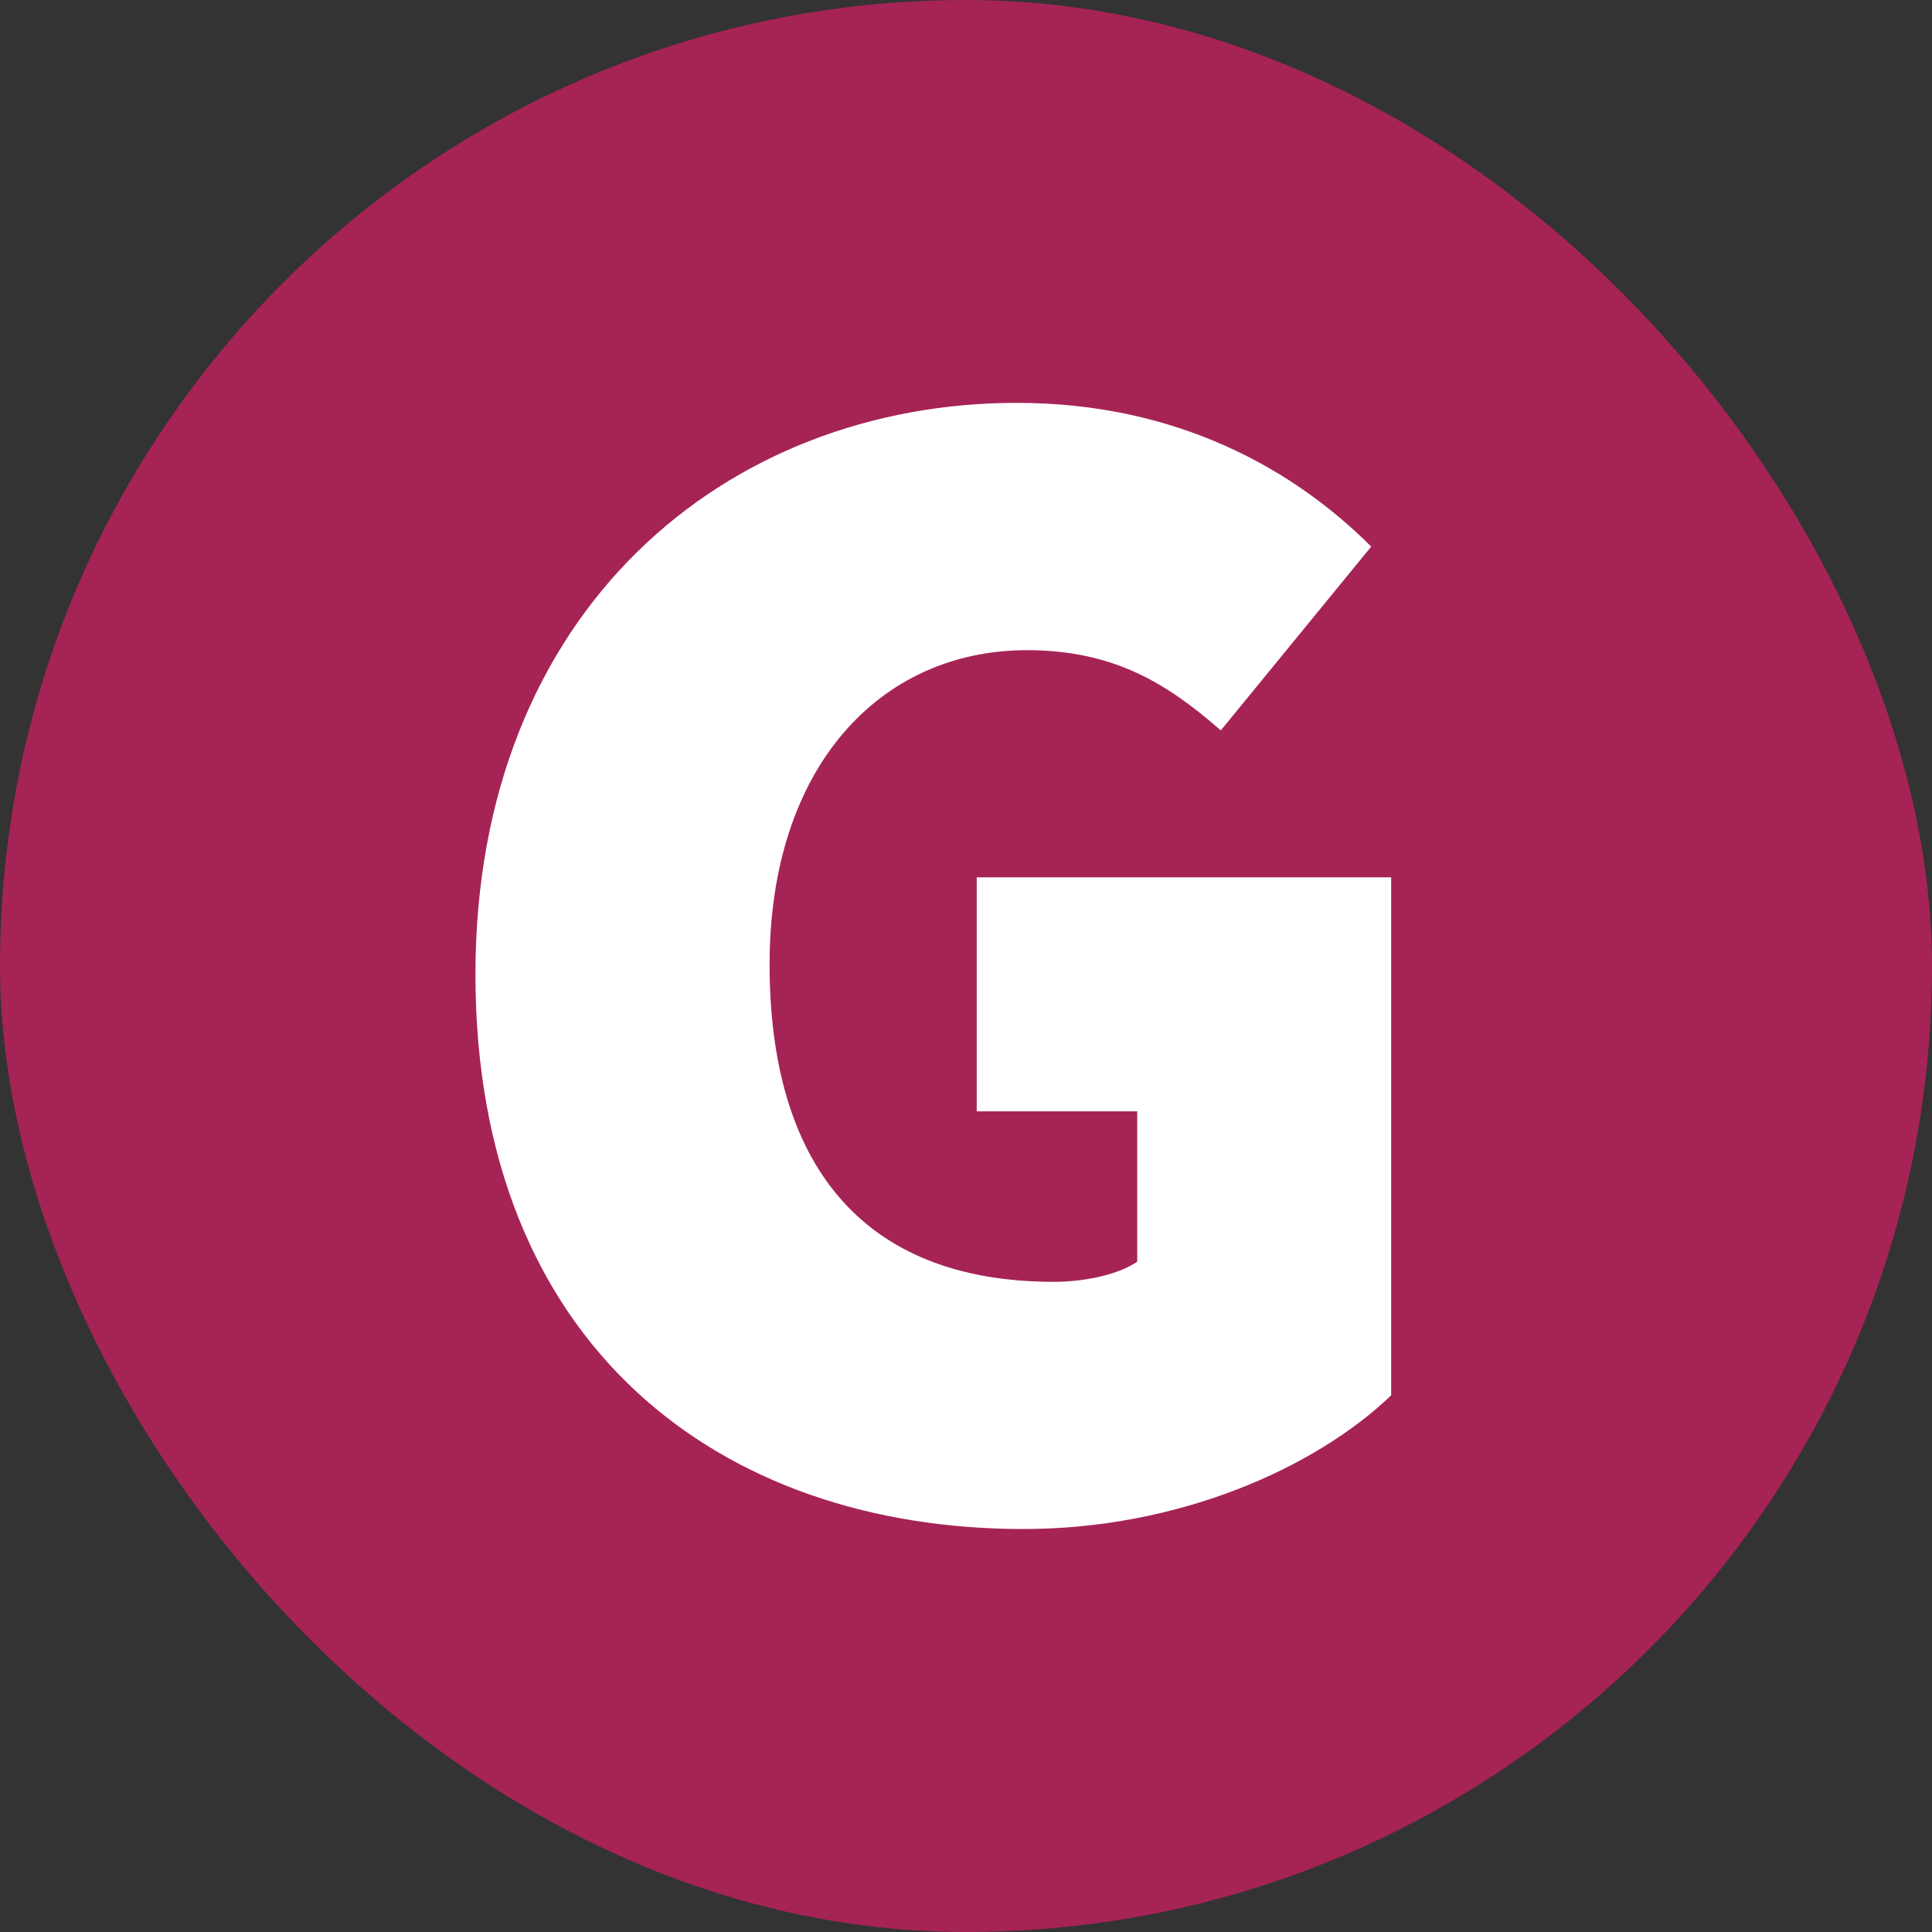
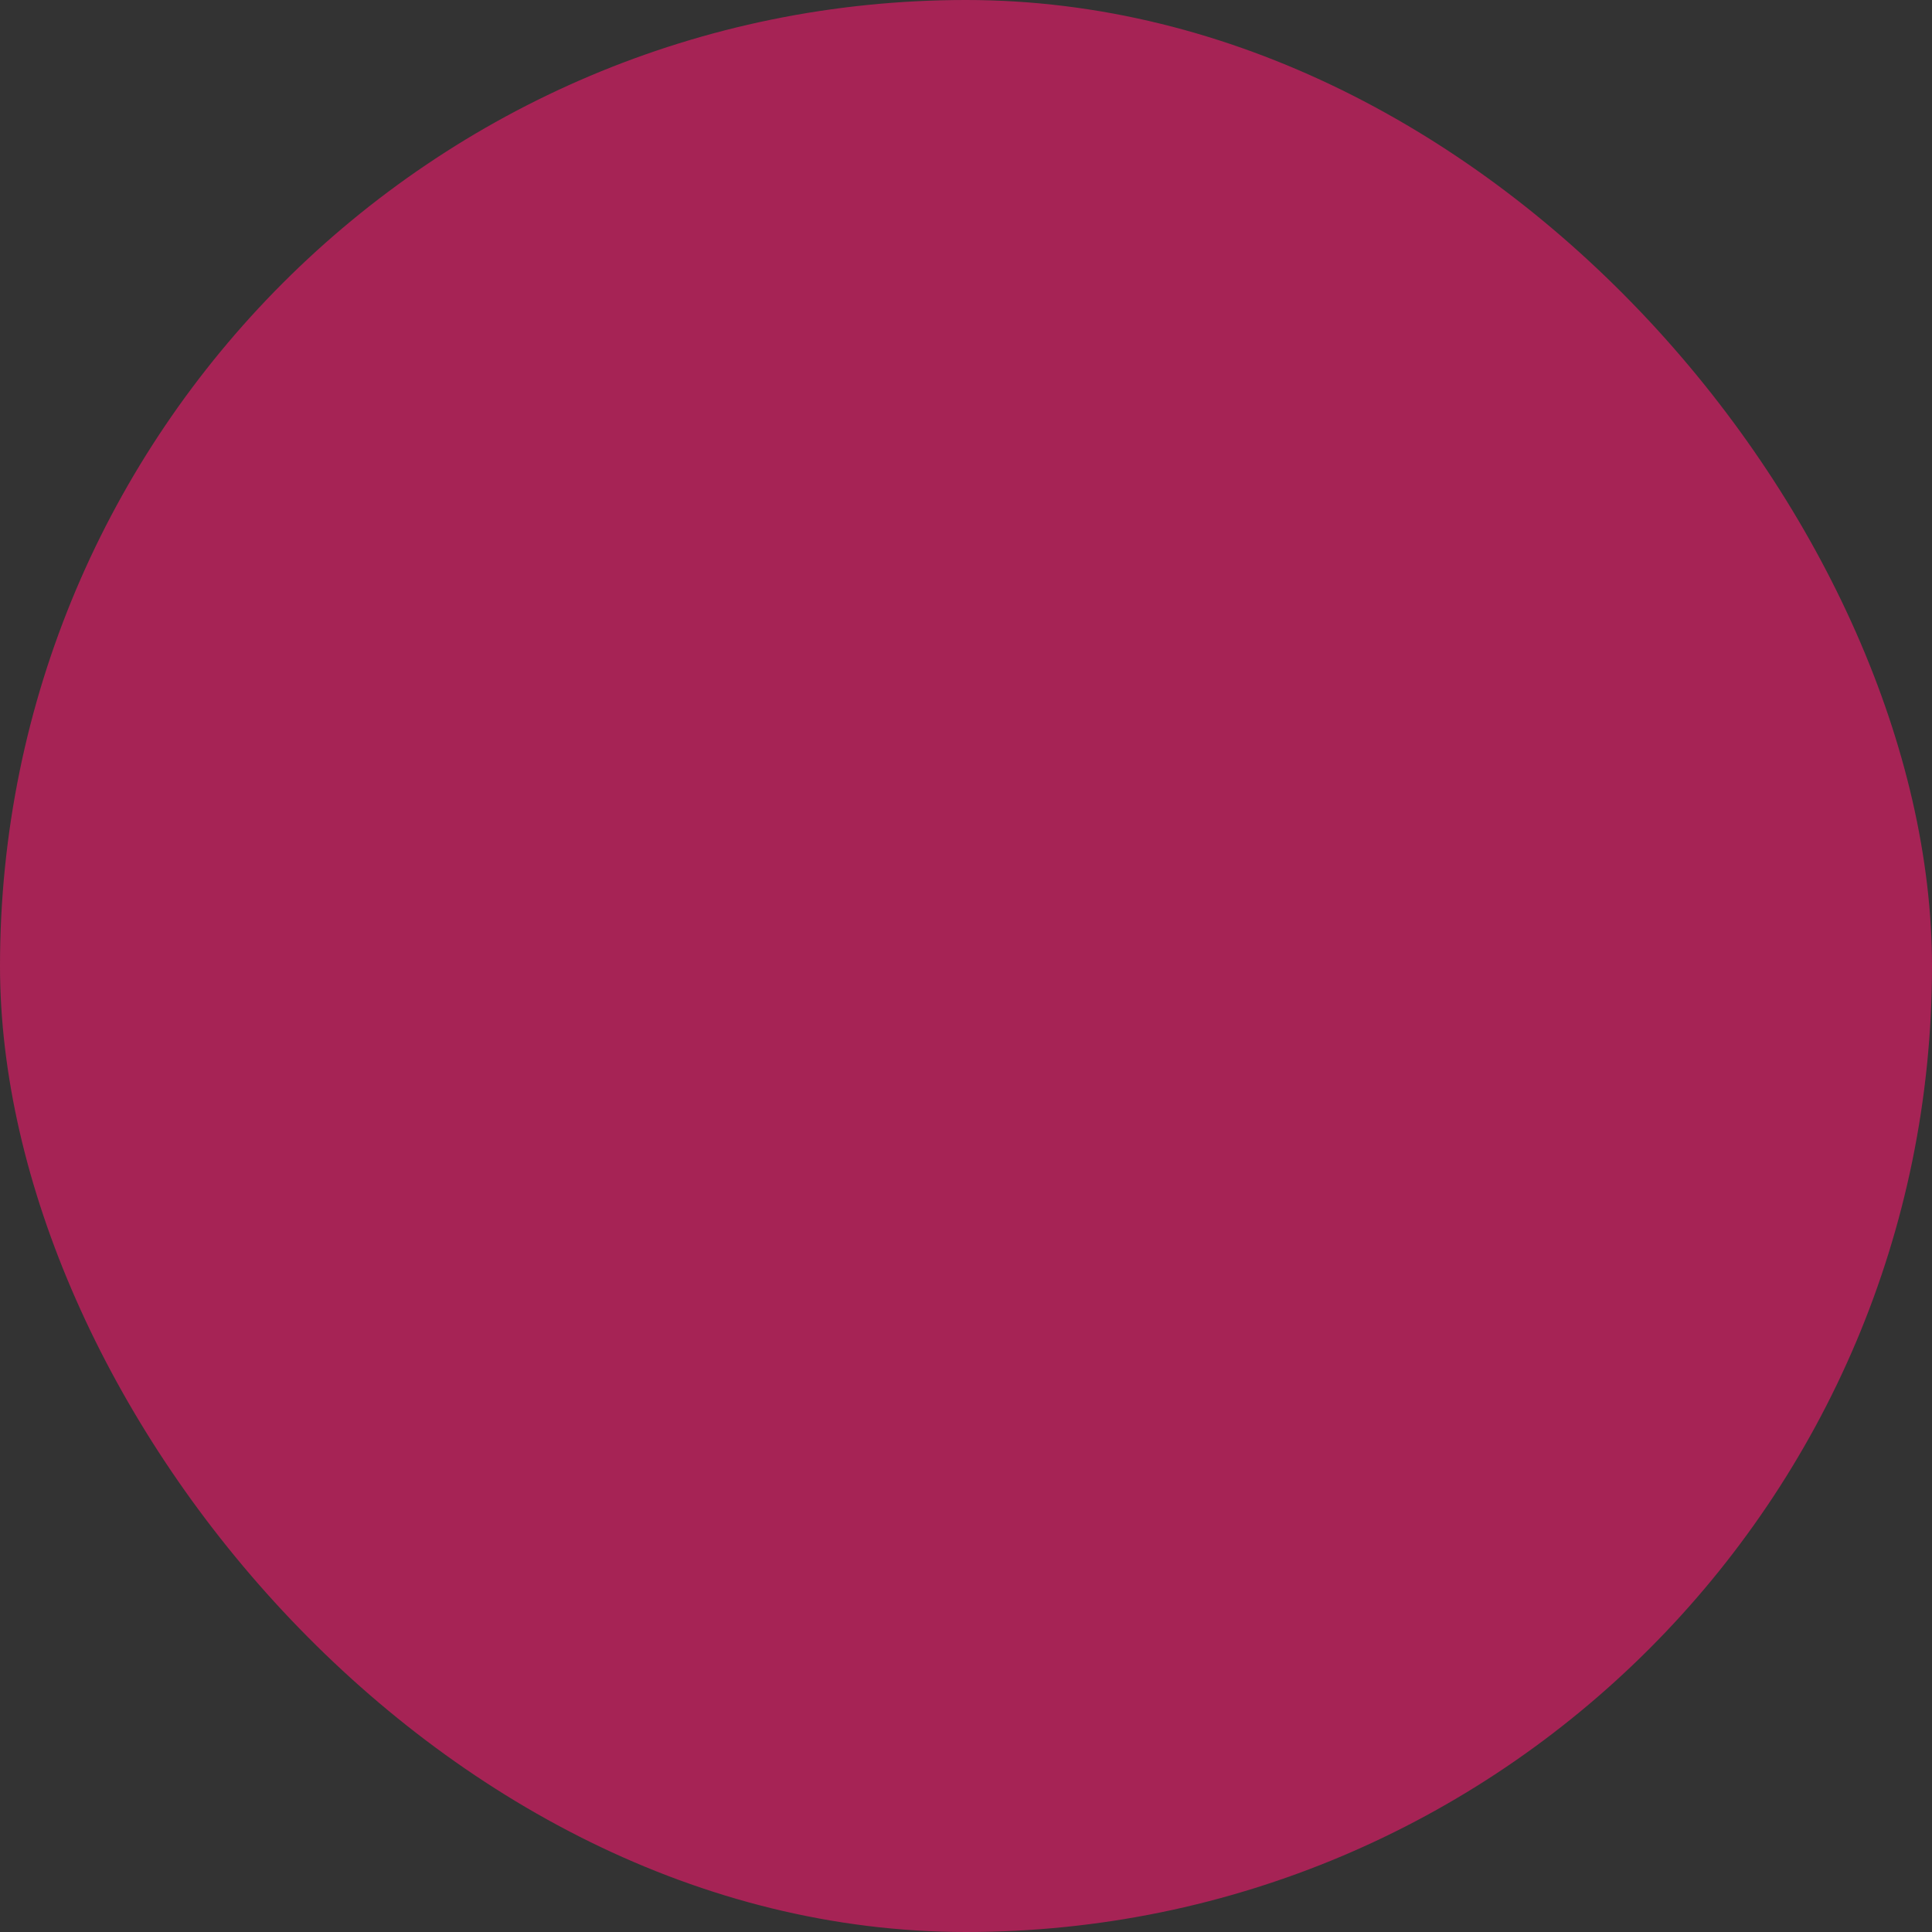
<svg xmlns="http://www.w3.org/2000/svg" viewBox="0 0 177.01 177.01" data-sanitized-data-name="Layer 1" data-name="Layer 1" id="Layer_1">
  <rect x="0" y="0" width="177.01" height="177.01" fill="#333333" stroke="none" />
  <defs>
    <style>
      .cls-1 {
        fill: #a62355;
      }

      .cls-1, .cls-2 {
        stroke-width: 0px;
      }

      .cls-2 {
        fill: #fff;
      }
    </style>
  </defs>
  <rect ry="88.51" rx="88.51" height="177.01" width="177.01" y="0" x="0" class="cls-1" />
-   <path d="m43.56,89.27c0-33.38,22.97-52.36,49.61-52.36,14.7,0,25.42,6.12,32.46,13.17l-13.78,16.84c-4.9-4.29-9.8-7.35-17.76-7.35-13.47,0-23.58,10.72-23.58,28.78s8.27,29.09,26.03,29.09c2.75,0,5.82-.61,7.65-1.84v-13.78h-14.7v-21.44h37.97v47.46c-7.04,6.74-19.6,12.25-33.68,12.25-27.87,0-50.22-16.84-50.22-50.83Z" class="cls-2" />
</svg>